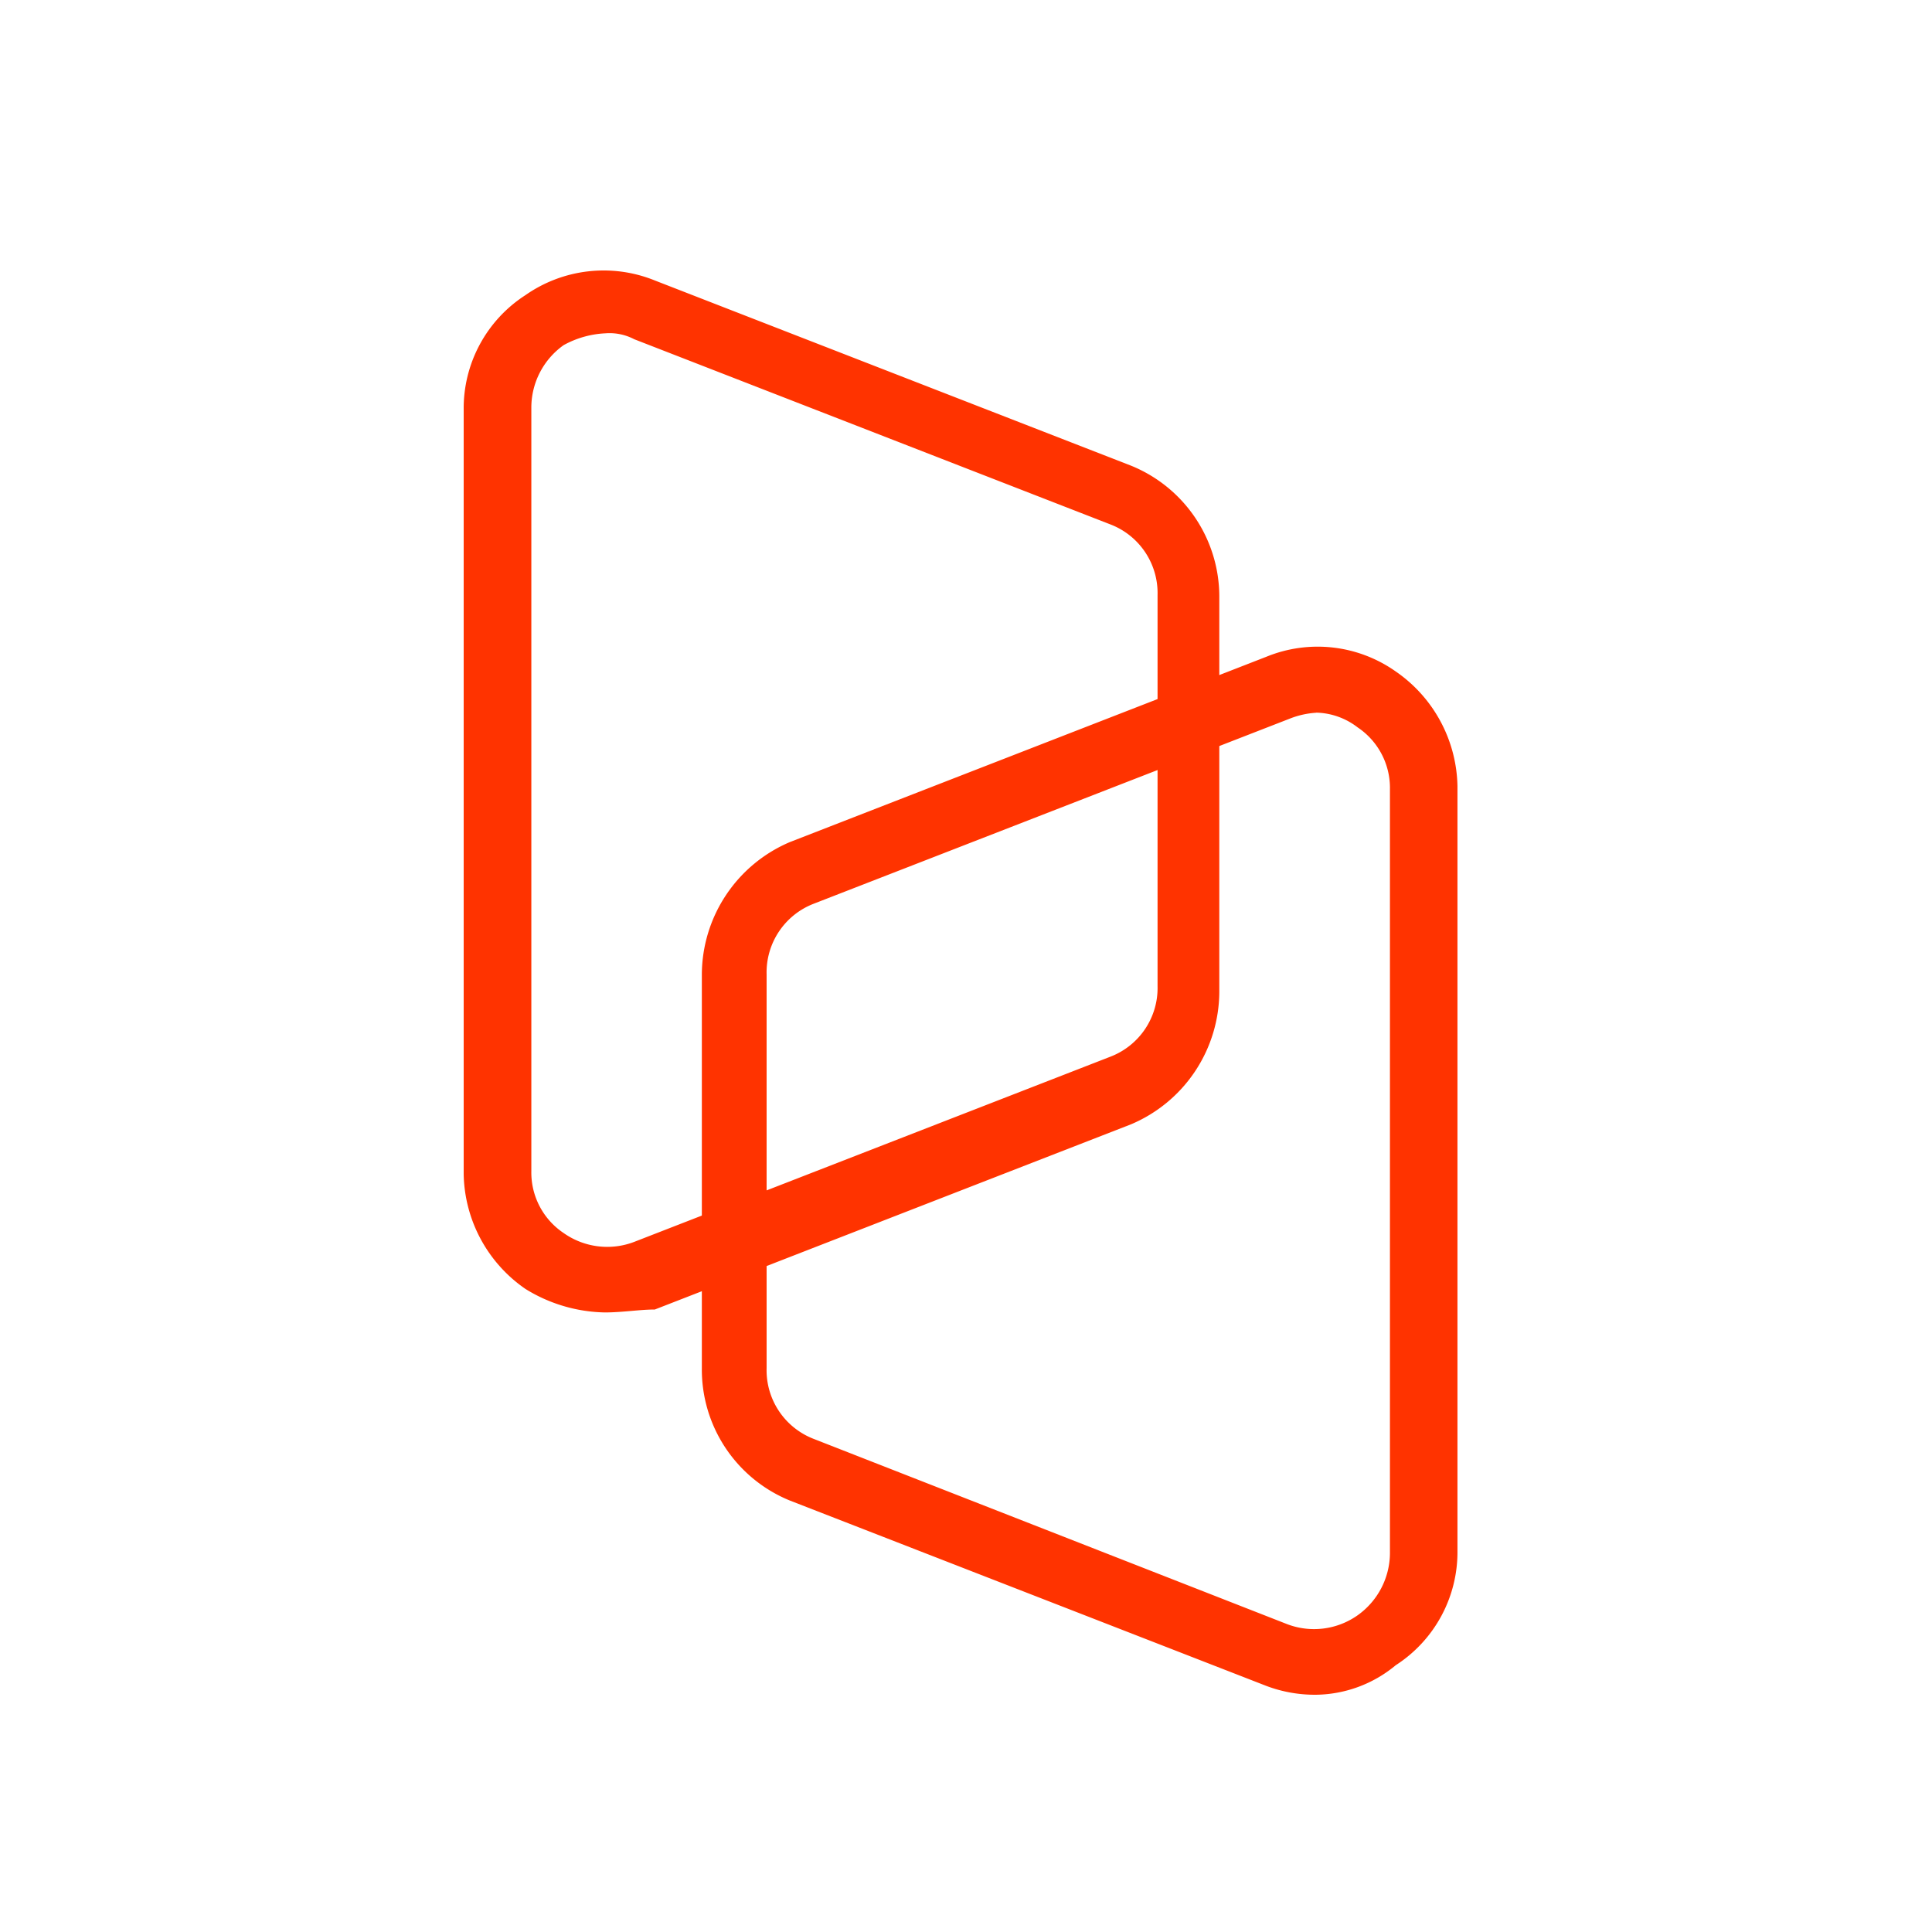
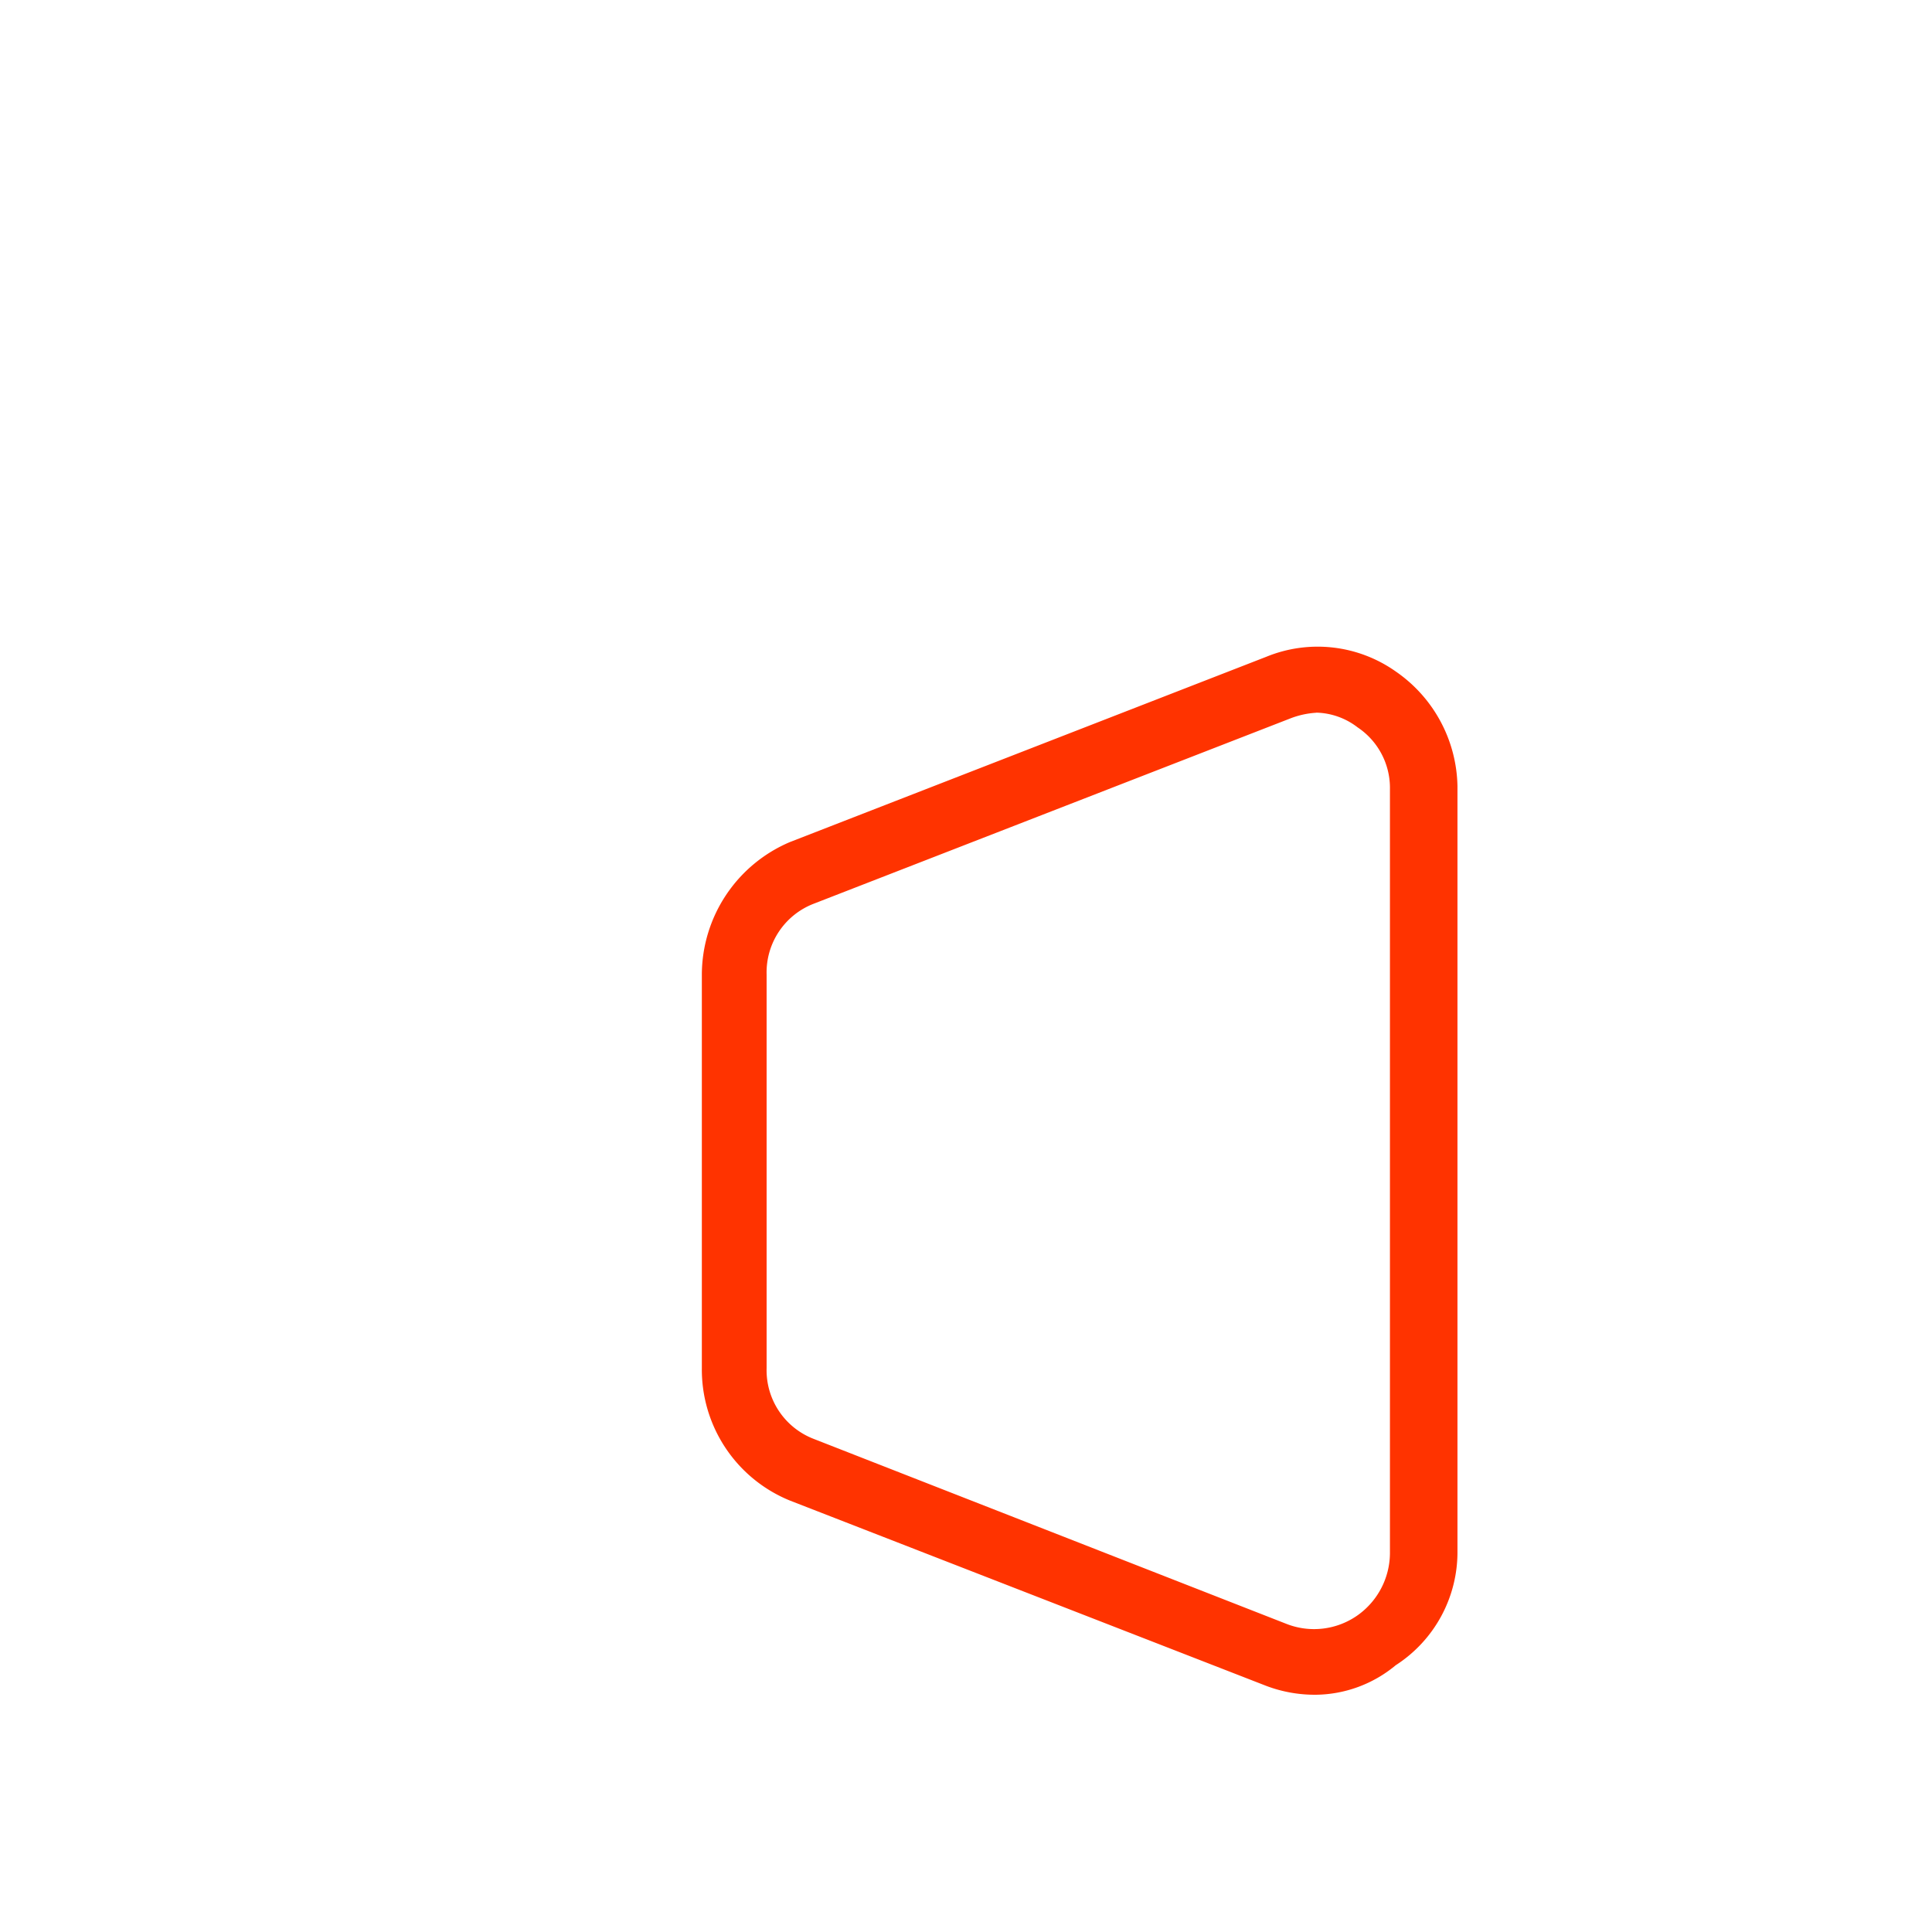
<svg xmlns="http://www.w3.org/2000/svg" fill="none" viewBox="0 0 400 400">
-   <path fill="#F30" d="M125.222 271.726a32.264 32.264 0 0 1-16.436-4.868 29.487 29.487 0 0 1-12.784-23.741V84.848a27.857 27.857 0 0 1 12.784-23.741 28.209 28.209 0 0 1 26.783-3.042l98.612 38.352a29.28 29.28 0 0 1 18.263 27.394v81.565a29.907 29.907 0 0 1-18.263 27.394l-98.612 38.351c-3.042-.006-6.694.605-10.347.605Zm0-202.71a19.801 19.801 0 0 0-8.52 2.438 15.876 15.876 0 0 0-6.694 12.783v158.268a15.074 15.074 0 0 0 6.694 12.785 15.64 15.64 0 0 0 14.61 1.826l98.612-38.352a15.23 15.23 0 0 0 9.736-14.61v-80.961a15.23 15.23 0 0 0-9.742-14.61l-98.613-38.351a10.975 10.975 0 0 0-6.083-1.21v-.006Z" />
  <path fill="#F30" d="M272.532 350.878c-3.532.04-7.041-.58-10.347-1.826l-98.612-38.365a29.274 29.274 0 0 1-18.263-27.394v-81.571a29.902 29.902 0 0 1 18.263-27.394l98.612-38.352a28.022 28.022 0 0 1 26.783 3.042 29.482 29.482 0 0 1 12.784 23.741v158.269a27.856 27.856 0 0 1-12.784 23.741 26.275 26.275 0 0 1-16.436 6.109Zm0-203.314a17.788 17.788 0 0 0-5.479 1.216l-98.593 38.332a15.232 15.232 0 0 0-9.742 14.61v81.571a15.232 15.232 0 0 0 9.742 14.611l98.008 38.351a15.637 15.637 0 0 0 14.61-1.826 15.881 15.881 0 0 0 6.694-12.784V163.377a15.057 15.057 0 0 0-1.718-7.245 15.062 15.062 0 0 0-4.976-5.539 14.532 14.532 0 0 0-8.546-3.048v.019Z" />
</svg>